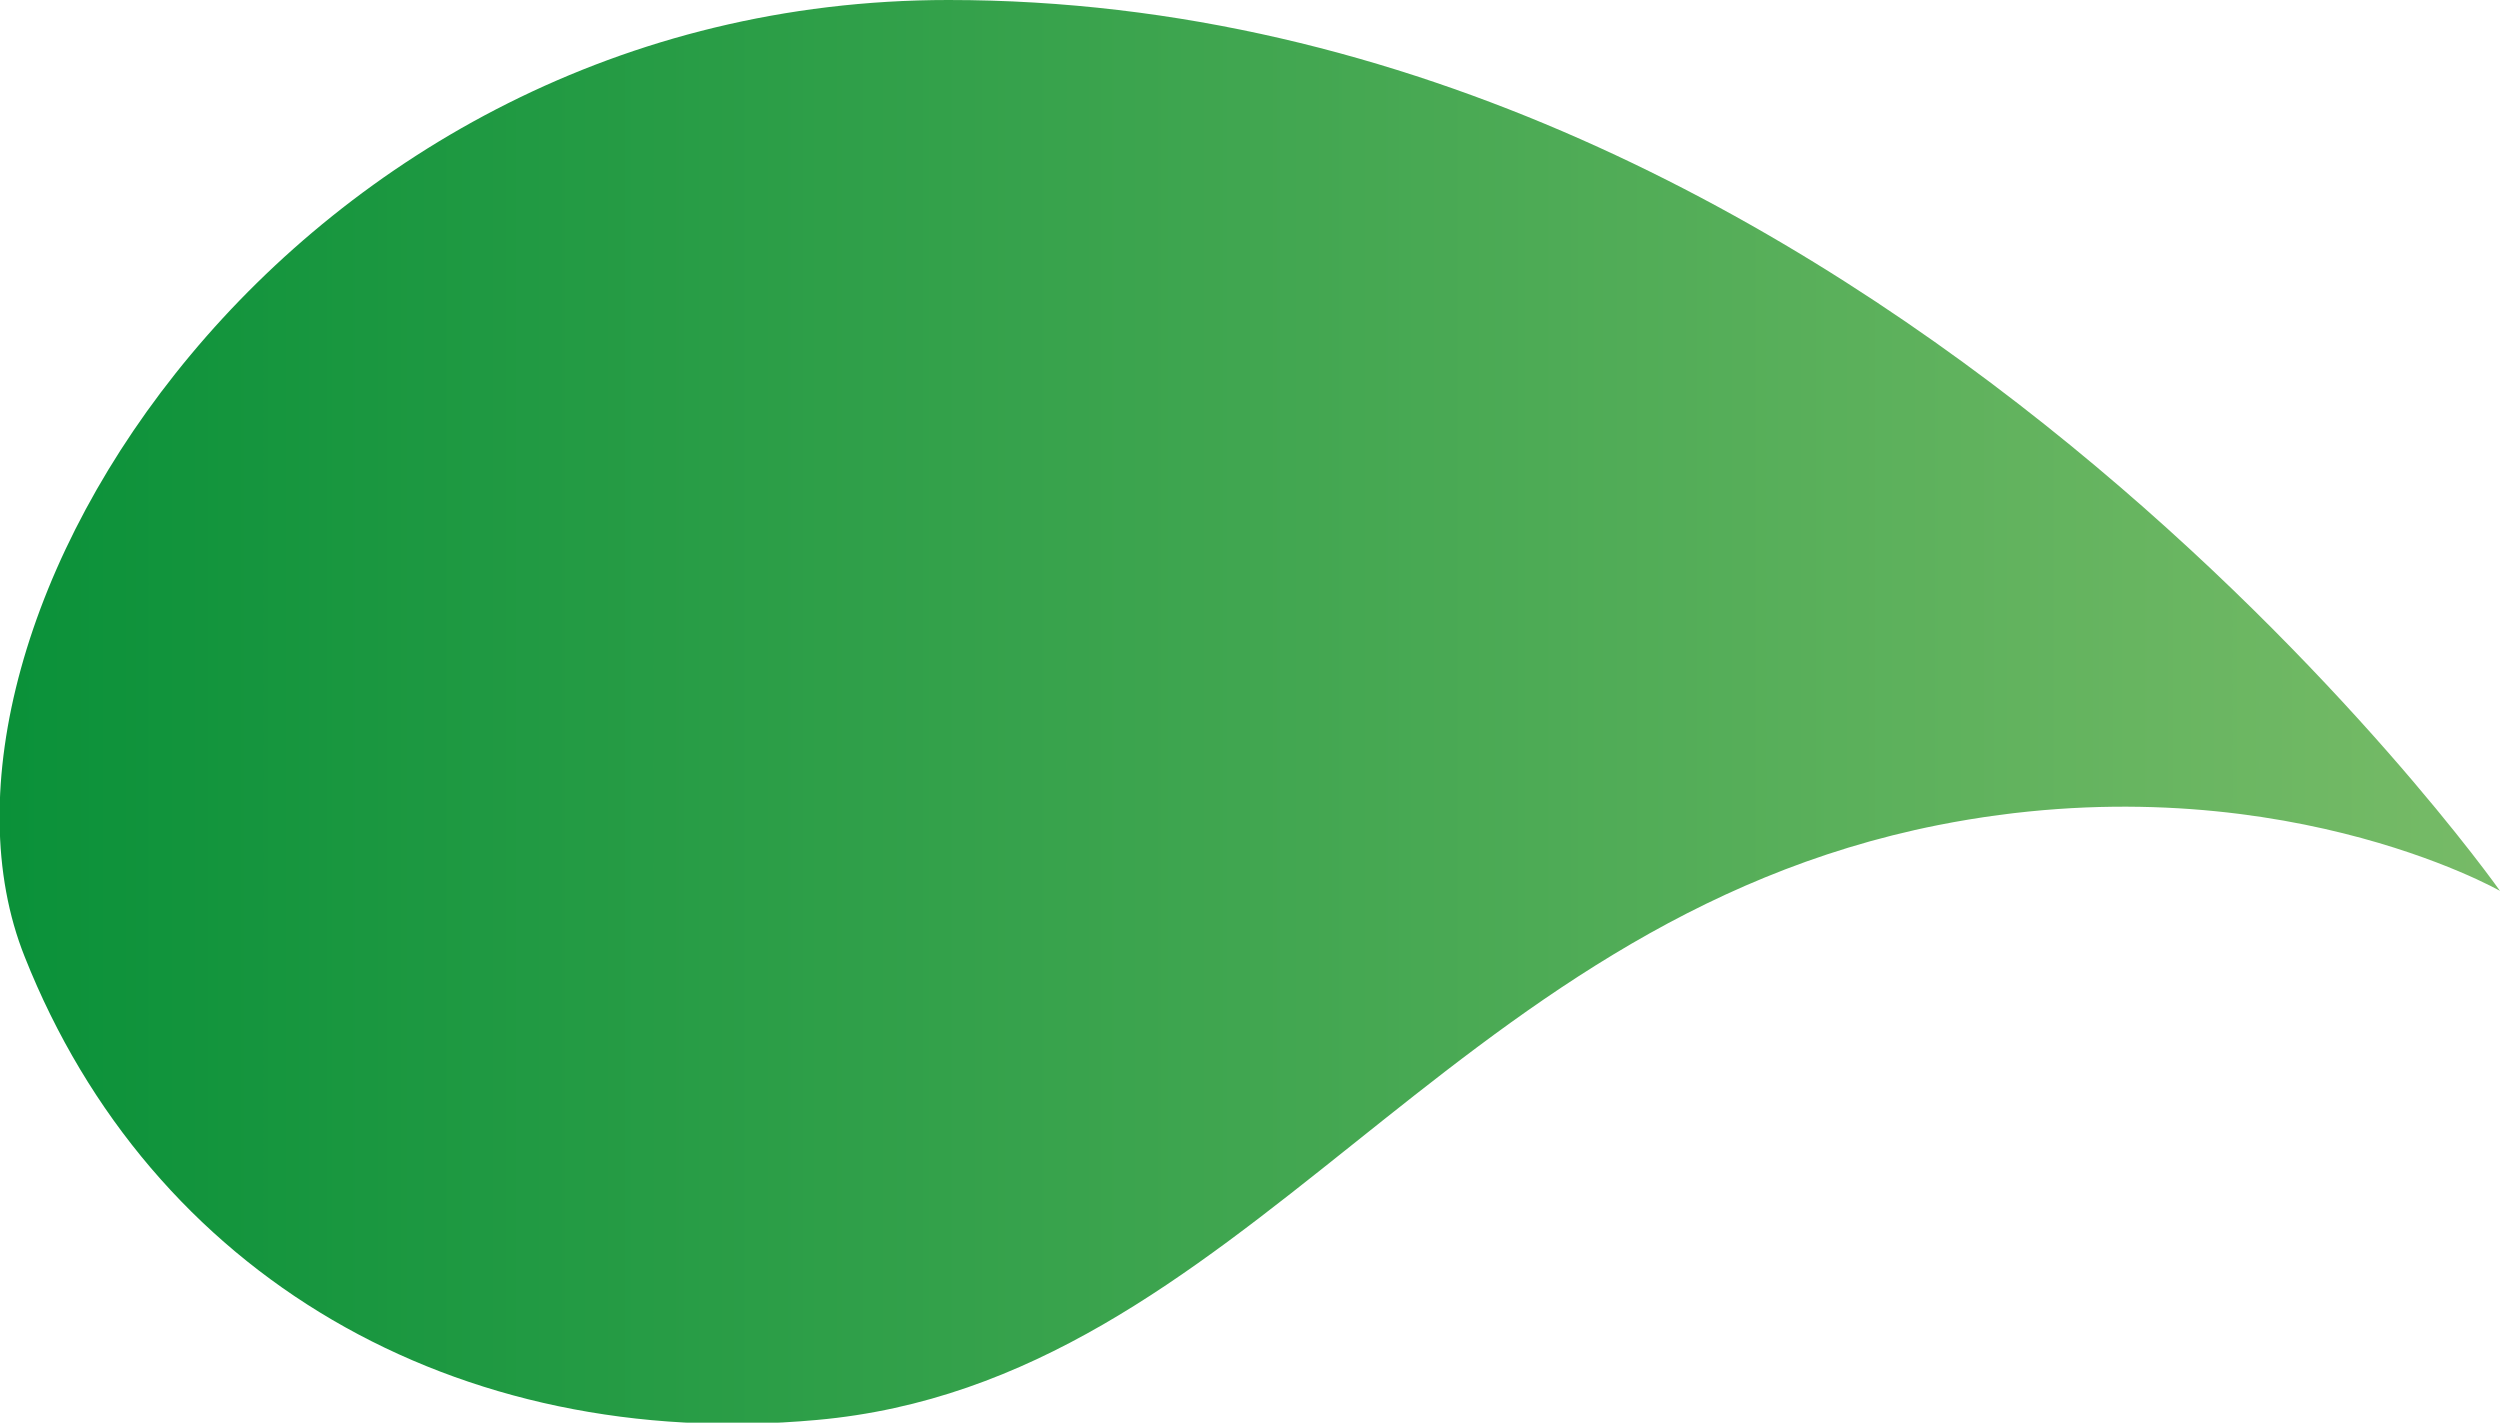
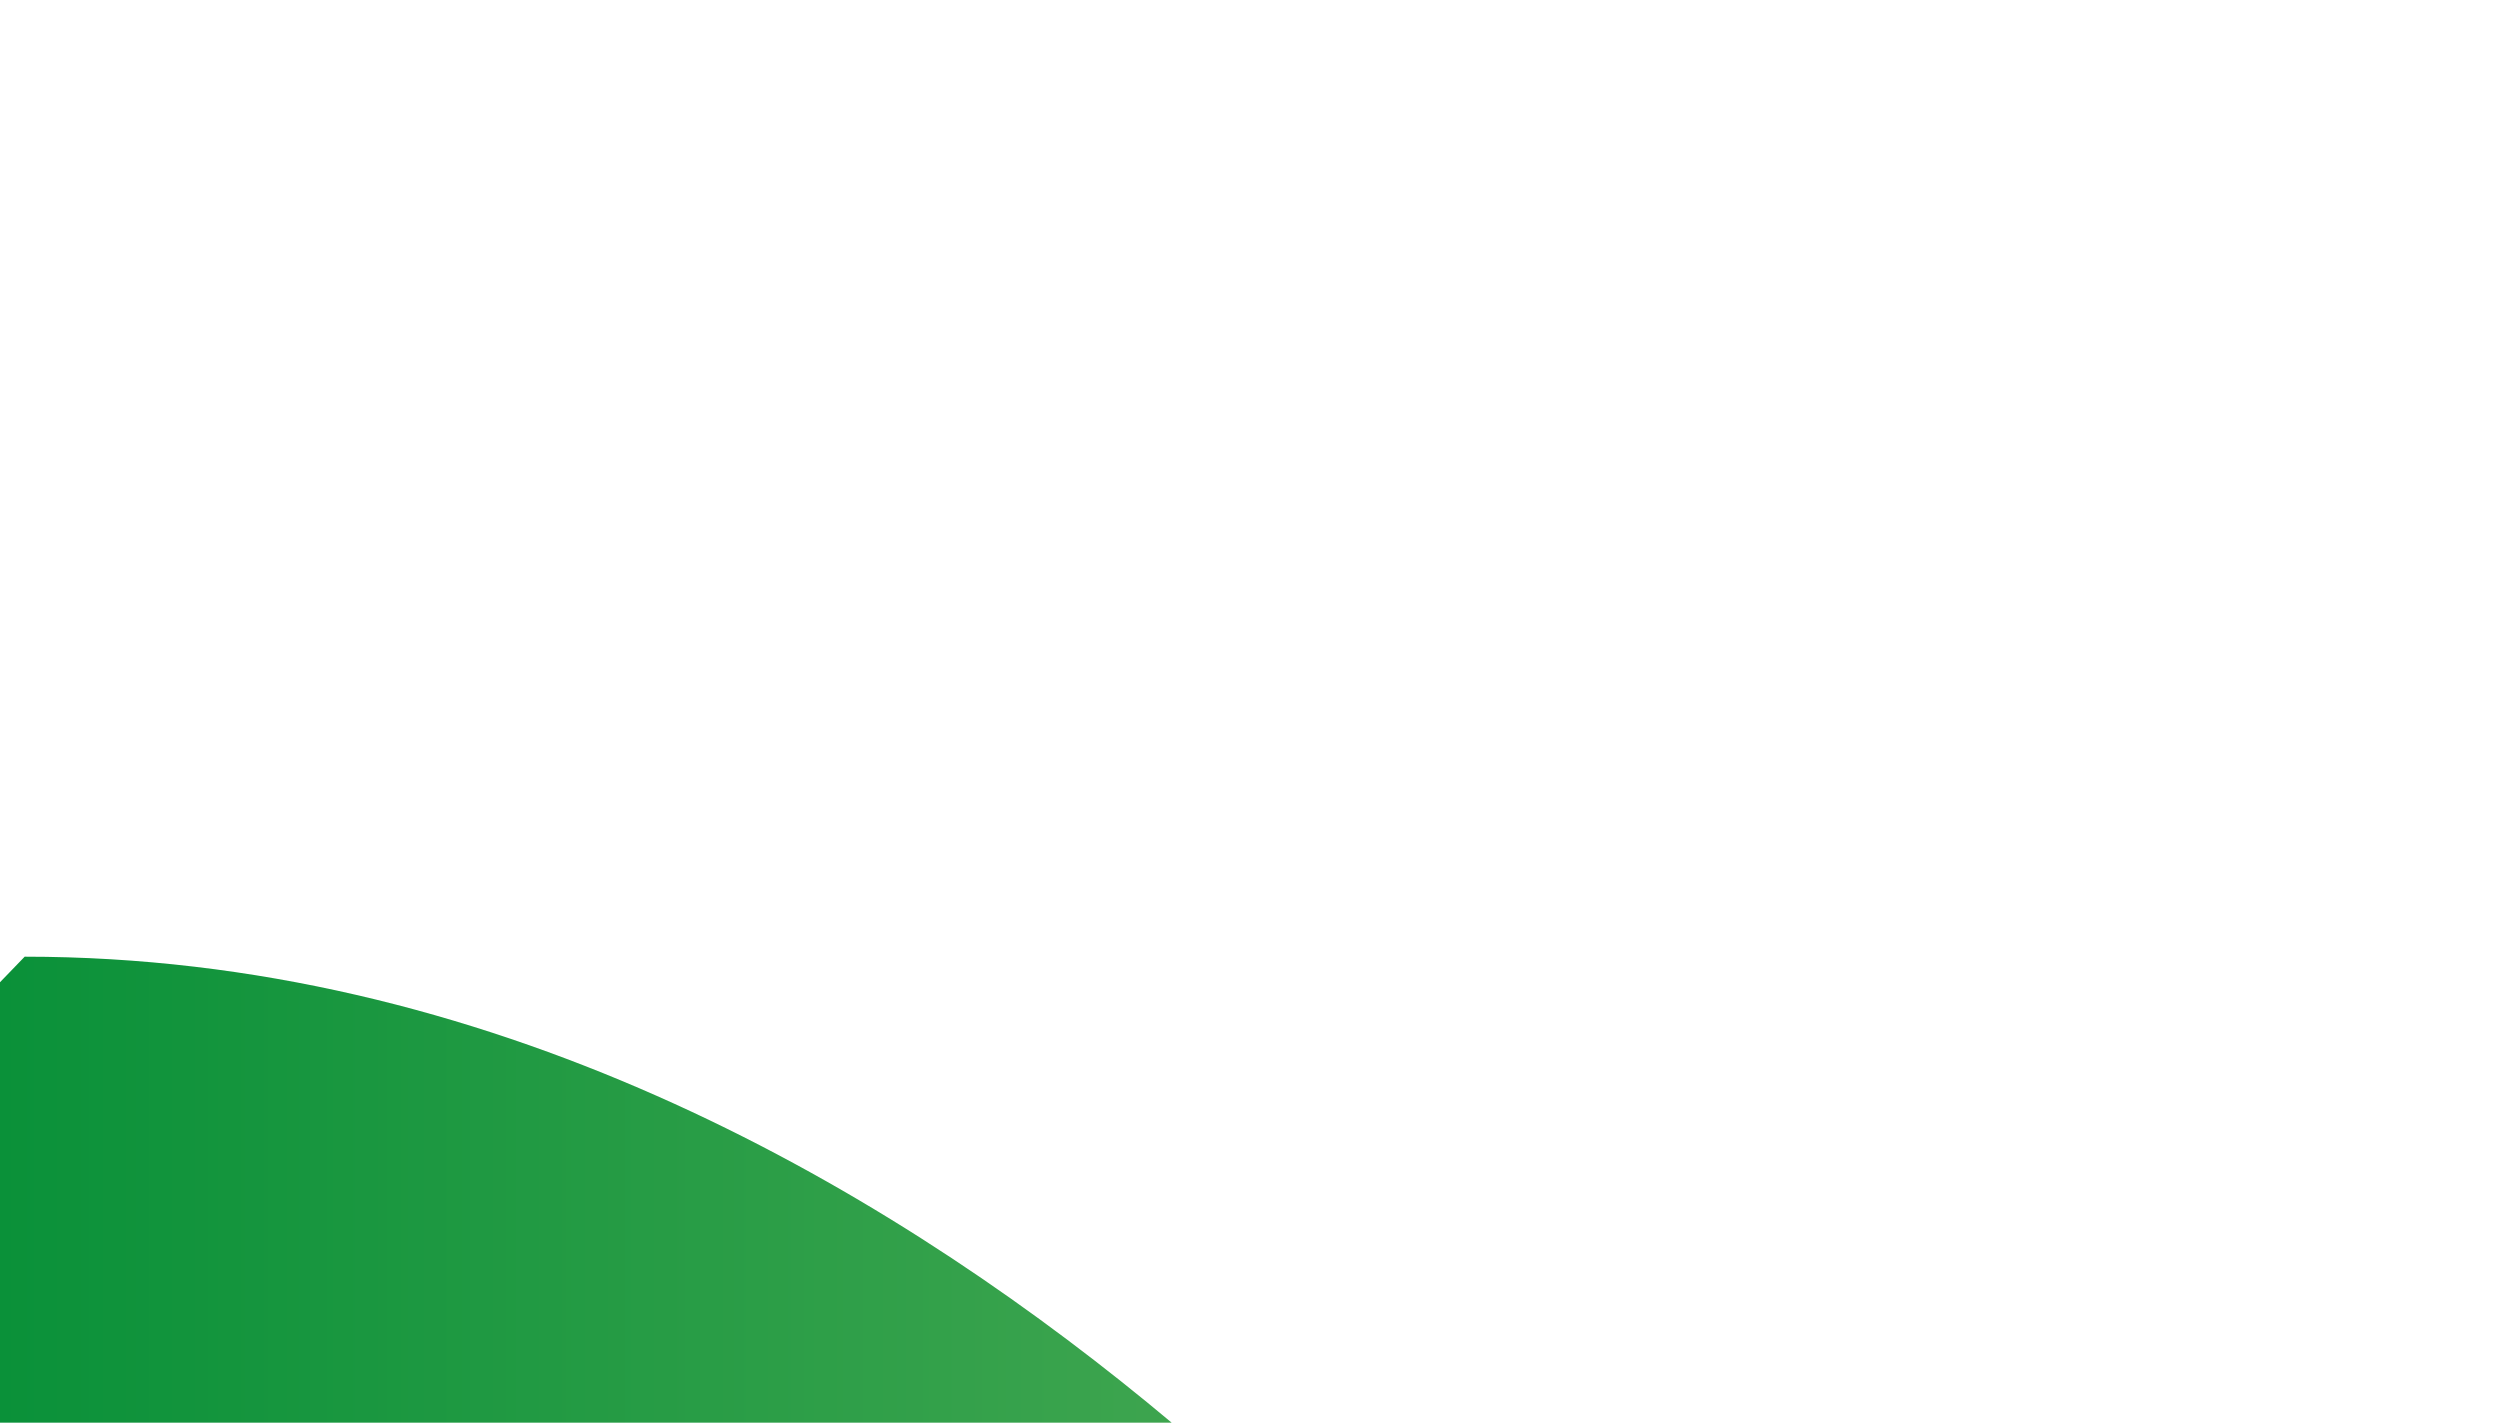
<svg xmlns="http://www.w3.org/2000/svg" id="Ebene_2" data-name="Ebene 2" viewBox="0 0 9.12 5.19">
  <defs>
    <style>
      .cls-1 {
        fill: url(#Unbenannter_Verlauf_4);
        stroke-width: 0px;
      }
    </style>
    <linearGradient id="Unbenannter_Verlauf_4" data-name="Unbenannter Verlauf 4" x1="0" y1="2.6" x2="9.12" y2="2.6" gradientUnits="userSpaceOnUse">
      <stop offset="0" stop-color="#0a9139" />
      <stop offset="1" stop-color="#77bb67" />
    </linearGradient>
  </defs>
  <g id="Ebene_1-2" data-name="Ebene 1">
-     <path class="cls-1" d="M.09,3.49C-.39,2.29,1.06,0,3.46,0c3.37,0,5.66,3.25,5.66,3.25,0,0-.84-.48-2.05-.24-1.81.36-2.53,2.03-4.09,2.17-1.32.12-2.43-.53-2.89-1.69Z" />
+     <path class="cls-1" d="M.09,3.49c3.37,0,5.66,3.25,5.66,3.25,0,0-.84-.48-2.05-.24-1.81.36-2.53,2.03-4.09,2.17-1.32.12-2.43-.53-2.89-1.69Z" />
  </g>
</svg>